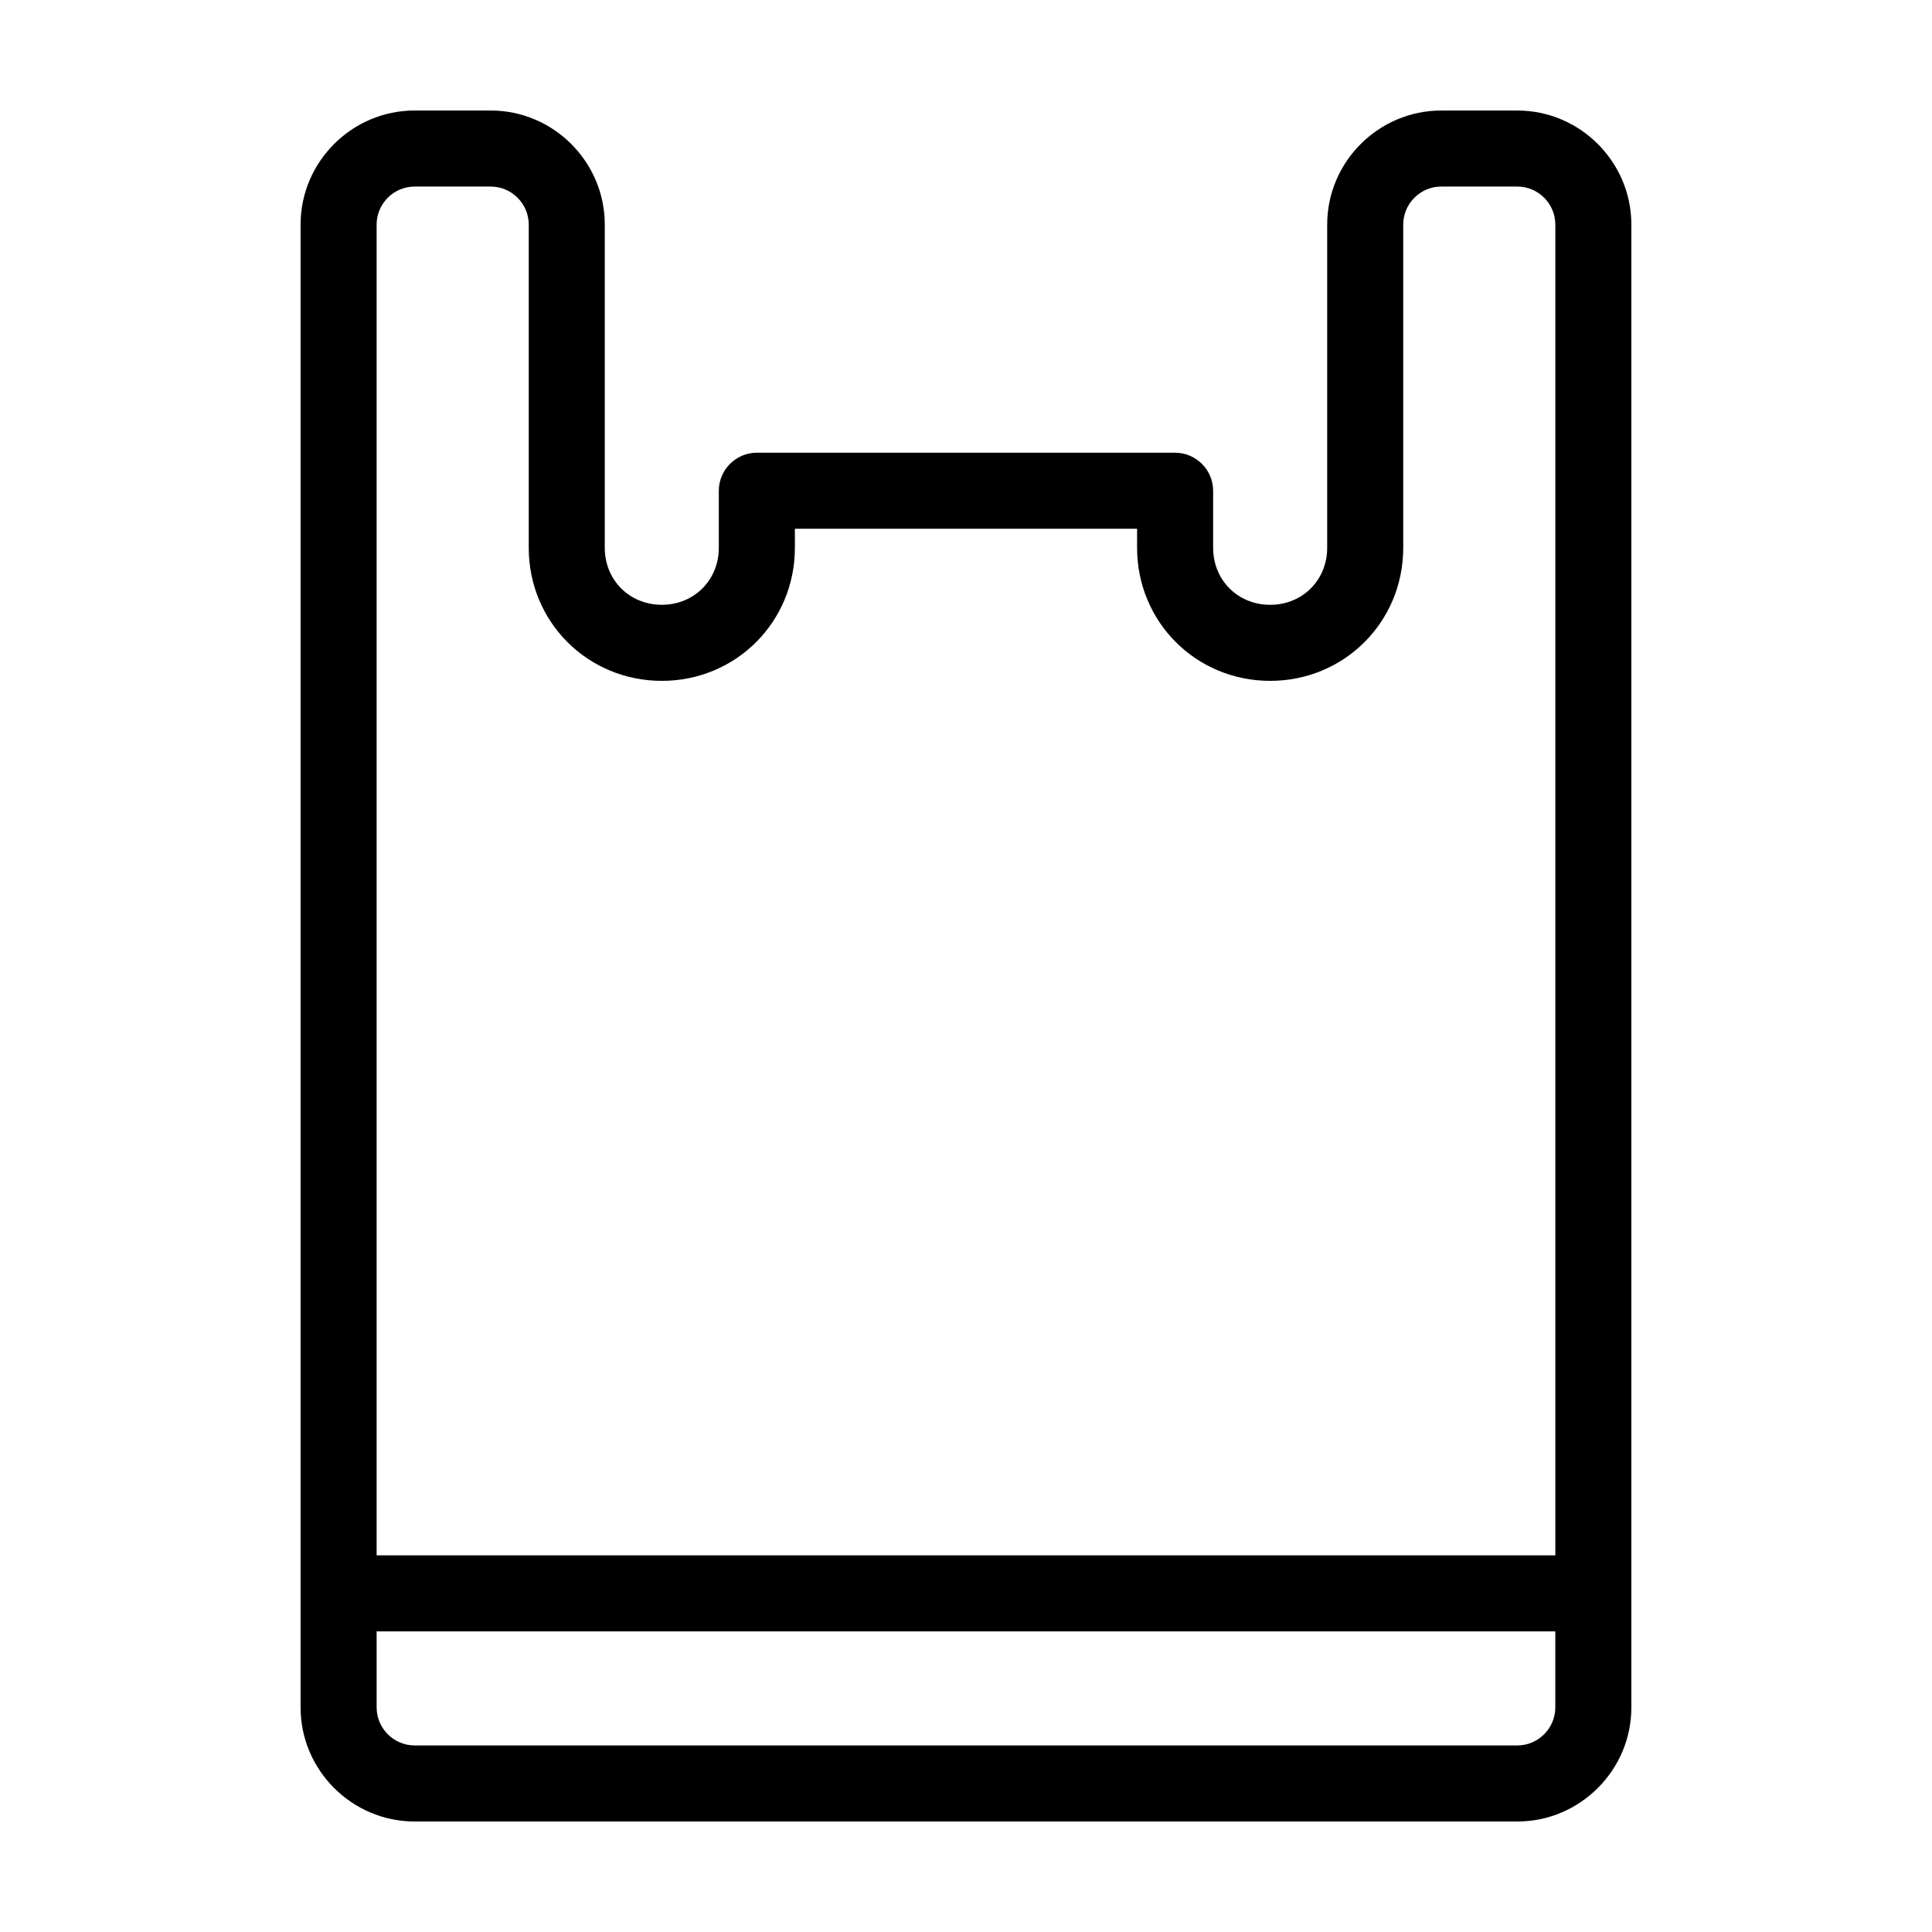
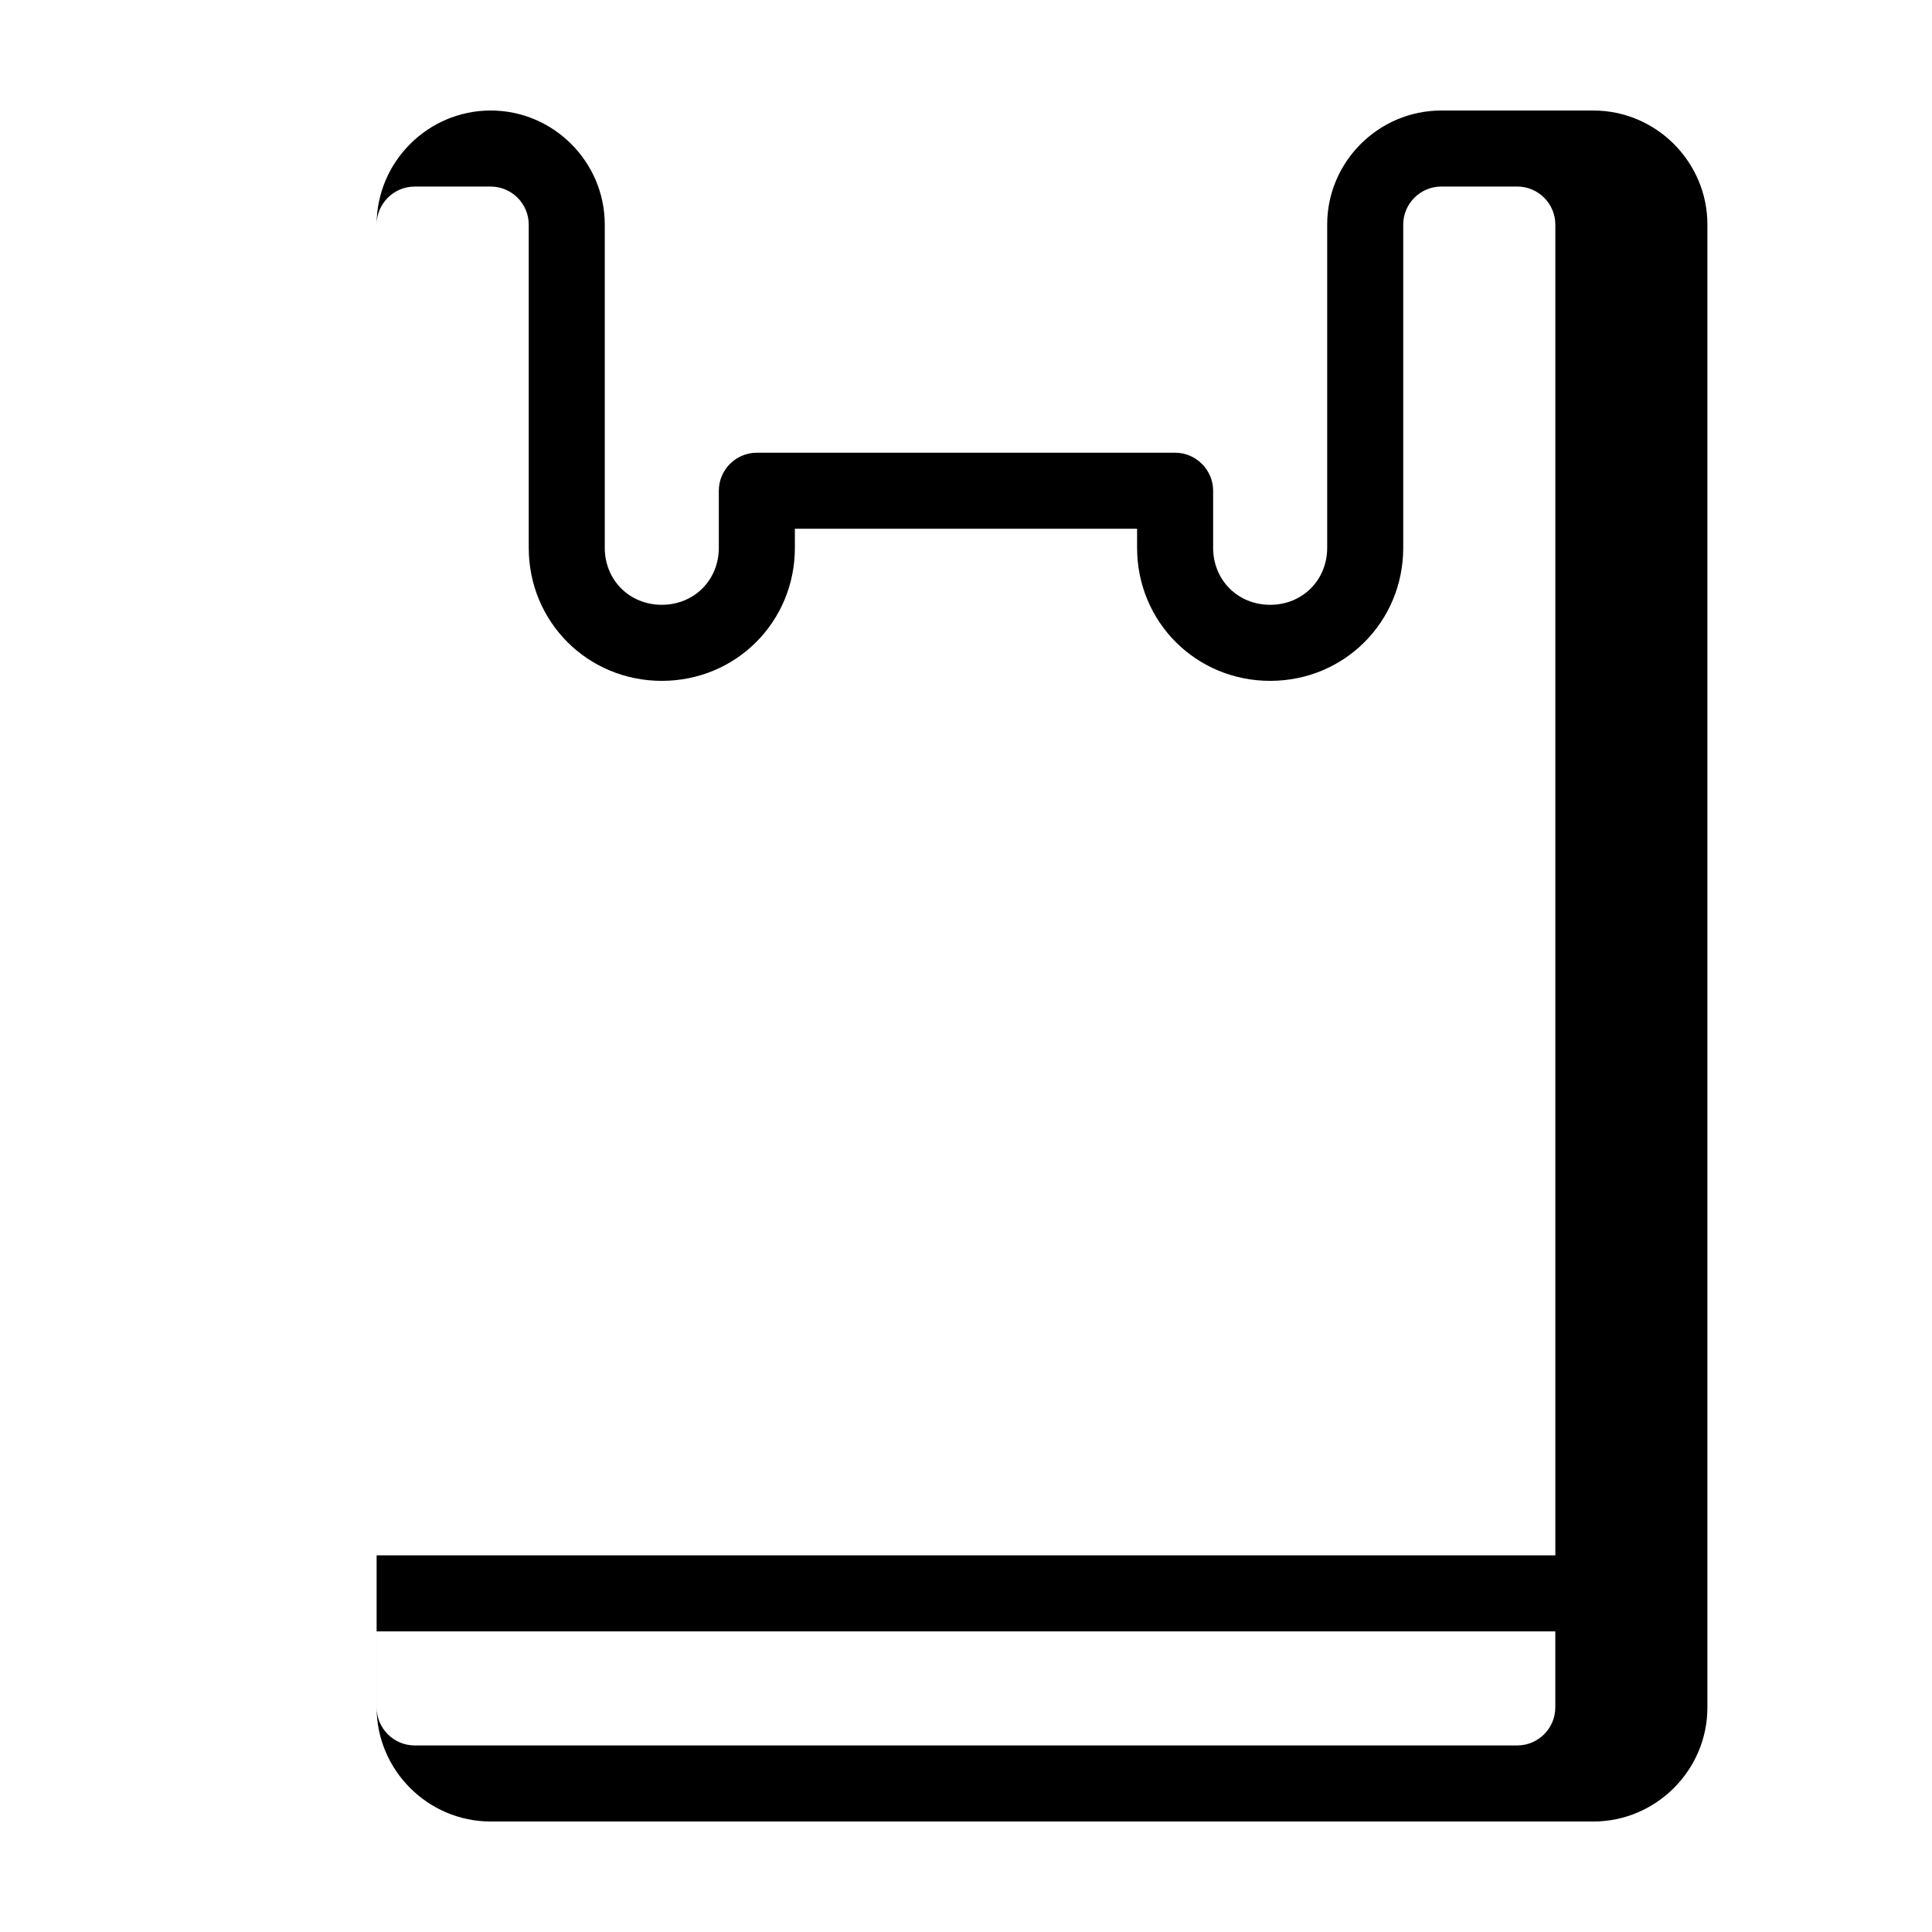
<svg xmlns="http://www.w3.org/2000/svg" fill="#000000" width="800px" height="800px" version="1.1" viewBox="144 144 512 512">
-   <path d="m546.1 173.29h-20.152c-16.625 0-30.23 13.602-30.23 30.23v85.648c0 8.566-6.551 15.113-15.113 15.113-8.566 0-15.113-6.551-15.113-15.113v-15.113c0-5.543-4.535-10.078-10.078-10.078l-110.84-0.004c-5.543 0-10.078 4.535-10.078 10.078v15.113c0 8.566-6.551 15.113-15.113 15.113-8.566 0-15.113-6.551-15.113-15.113v-85.648c0-16.625-13.602-30.23-30.23-30.23h-20.152c-16.625 0-30.23 13.602-30.23 30.23v392.97c0 16.625 13.602 30.23 30.23 30.23h292.21c16.625 0 30.23-13.602 30.23-30.23v-392.97c0-16.625-13.602-30.227-30.23-30.227zm-292.21 20.152h20.152c5.543 0 10.078 4.535 10.078 10.078v85.648c0 19.648 15.617 35.266 35.266 35.266s35.266-15.617 35.266-35.266v-5.039h90.688v5.039c0 19.648 15.617 35.266 35.266 35.266s35.266-15.617 35.266-35.266v-85.652c0-5.543 4.535-10.078 10.078-10.078h20.152c5.543 0 10.078 4.535 10.078 10.078v352.67h-312.37v-352.67c0-5.539 4.535-10.074 10.078-10.074zm292.21 413.12h-292.21c-5.543 0-10.078-4.535-10.078-10.078v-20.152h312.36v20.152c0 5.547-4.535 10.078-10.078 10.078z" />
+   <path d="m546.1 173.29h-20.152c-16.625 0-30.23 13.602-30.23 30.23v85.648c0 8.566-6.551 15.113-15.113 15.113-8.566 0-15.113-6.551-15.113-15.113v-15.113c0-5.543-4.535-10.078-10.078-10.078l-110.84-0.004c-5.543 0-10.078 4.535-10.078 10.078v15.113c0 8.566-6.551 15.113-15.113 15.113-8.566 0-15.113-6.551-15.113-15.113v-85.648c0-16.625-13.602-30.23-30.23-30.23c-16.625 0-30.23 13.602-30.23 30.23v392.97c0 16.625 13.602 30.23 30.23 30.23h292.21c16.625 0 30.23-13.602 30.23-30.23v-392.97c0-16.625-13.602-30.227-30.23-30.227zm-292.21 20.152h20.152c5.543 0 10.078 4.535 10.078 10.078v85.648c0 19.648 15.617 35.266 35.266 35.266s35.266-15.617 35.266-35.266v-5.039h90.688v5.039c0 19.648 15.617 35.266 35.266 35.266s35.266-15.617 35.266-35.266v-85.652c0-5.543 4.535-10.078 10.078-10.078h20.152c5.543 0 10.078 4.535 10.078 10.078v352.67h-312.37v-352.67c0-5.539 4.535-10.074 10.078-10.074zm292.21 413.12h-292.21c-5.543 0-10.078-4.535-10.078-10.078v-20.152h312.36v20.152c0 5.547-4.535 10.078-10.078 10.078z" />
</svg>